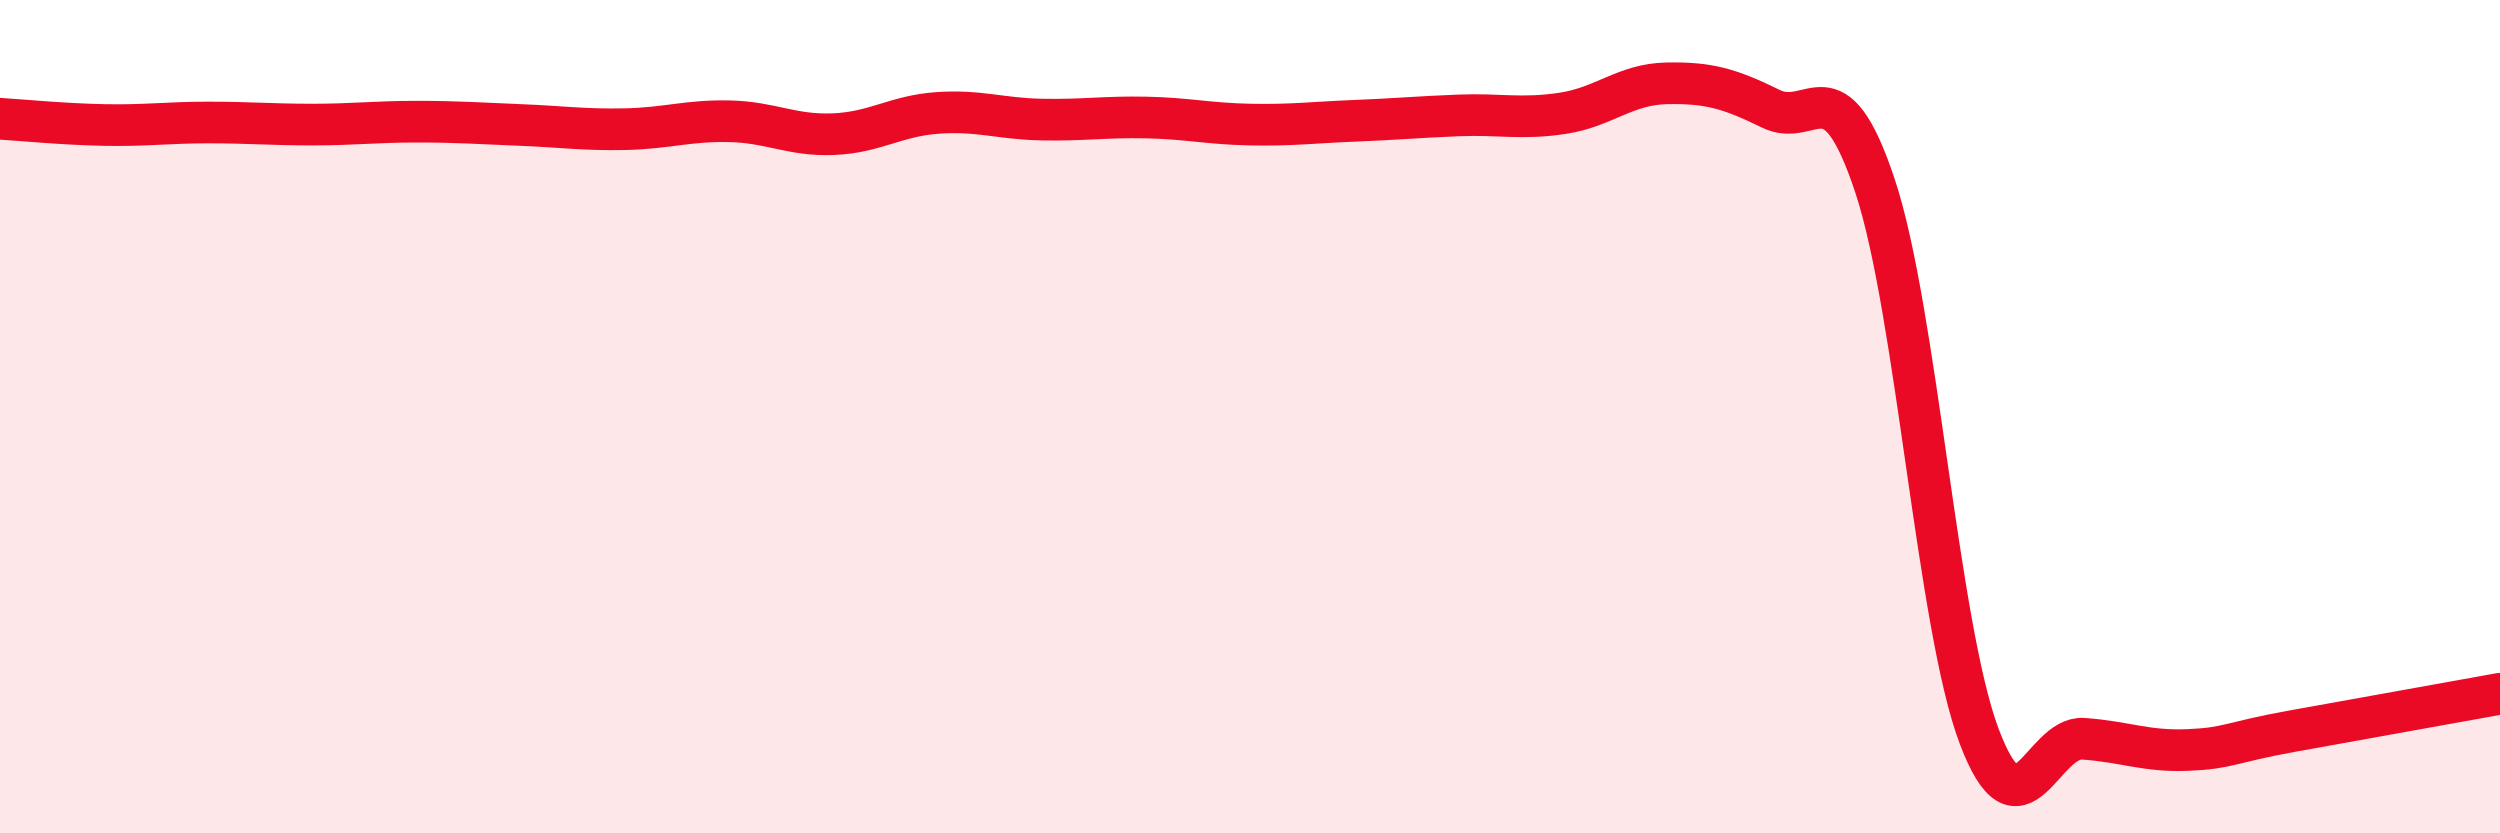
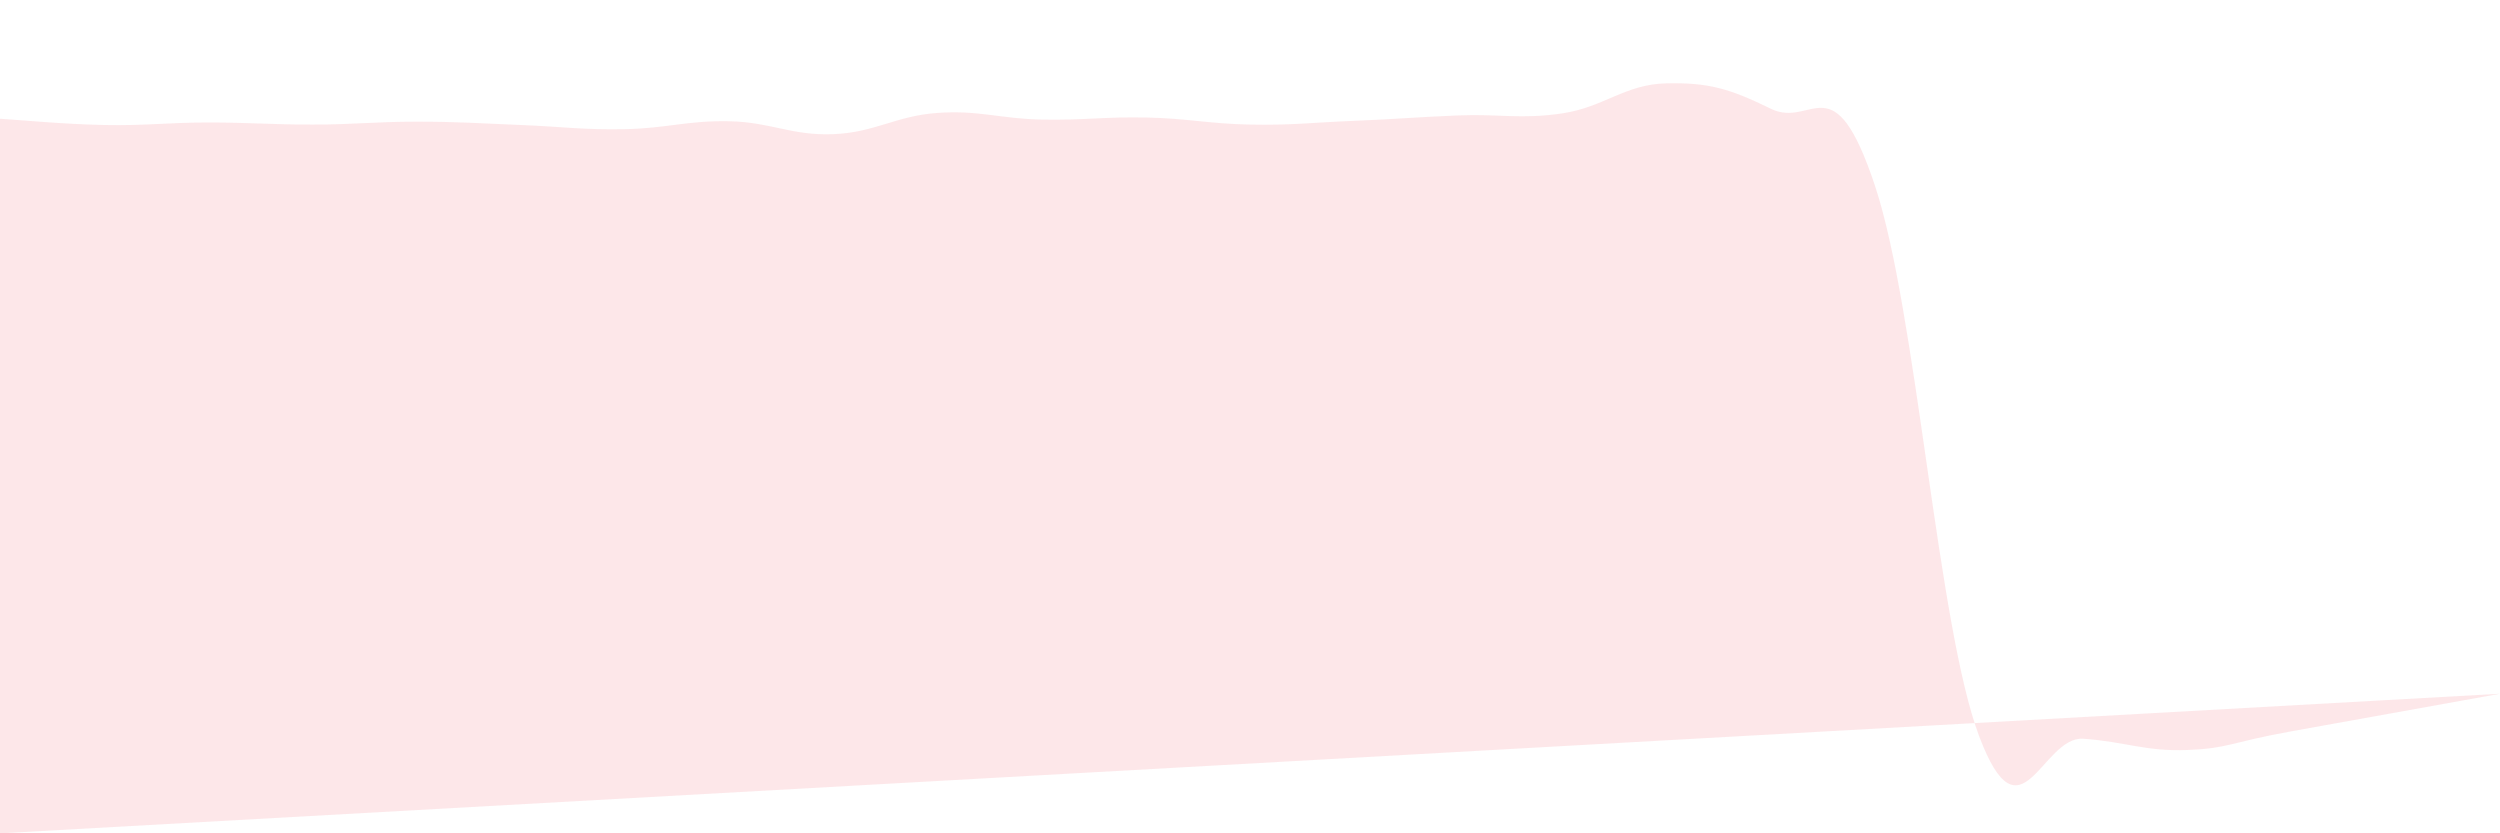
<svg xmlns="http://www.w3.org/2000/svg" width="60" height="20" viewBox="0 0 60 20">
-   <path d="M 0,2.85 C 0.5,2.88 1.5,2.98 2.5,3 C 3.5,3.02 4,2.94 5,2.94 C 6,2.94 6.5,2.99 7.5,2.99 C 8.5,2.99 9,2.92 10,2.92 C 11,2.92 11.5,2.96 12.5,3 C 13.5,3.04 14,3.12 15,3.1 C 16,3.08 16.5,2.89 17.5,2.91 C 18.5,2.93 19,3.26 20,3.22 C 21,3.18 21.5,2.78 22.5,2.71 C 23.5,2.64 24,2.85 25,2.87 C 26,2.89 26.5,2.8 27.5,2.82 C 28.5,2.84 29,2.97 30,2.99 C 31,3.01 31.5,2.94 32.5,2.9 C 33.5,2.86 34,2.81 35,2.77 C 36,2.73 36.5,2.87 37.5,2.72 C 38.5,2.57 39,2.02 40,2 C 41,1.98 41.5,2.12 42.5,2.61 C 43.5,3.1 44,1.45 45,4.46 C 46,7.47 46.5,15.02 47.5,17.67 C 48.5,20.32 49,17.66 50,17.73 C 51,17.8 51.5,18.04 52.5,18 C 53.5,17.96 53.5,17.82 55,17.55 C 56.5,17.28 59,16.83 60,16.65L60 20L0 20Z" fill="#EB0A25" opacity="0.1" stroke-linecap="round" stroke-linejoin="round" />
-   <path d="M 0,2.85 C 0.5,2.88 1.5,2.98 2.5,3 C 3.5,3.02 4,2.94 5,2.94 C 6,2.94 6.5,2.99 7.5,2.99 C 8.5,2.99 9,2.92 10,2.92 C 11,2.92 11.5,2.96 12.5,3 C 13.5,3.04 14,3.12 15,3.1 C 16,3.08 16.5,2.89 17.5,2.91 C 18.5,2.93 19,3.26 20,3.22 C 21,3.18 21.5,2.78 22.5,2.71 C 23.5,2.64 24,2.85 25,2.87 C 26,2.89 26.5,2.8 27.5,2.82 C 28.5,2.84 29,2.97 30,2.99 C 31,3.01 31.5,2.94 32.5,2.9 C 33.5,2.86 34,2.81 35,2.77 C 36,2.73 36.5,2.87 37.5,2.72 C 38.5,2.57 39,2.02 40,2 C 41,1.98 41.5,2.12 42.5,2.61 C 43.5,3.1 44,1.45 45,4.46 C 46,7.47 46.5,15.02 47.5,17.67 C 48.5,20.32 49,17.66 50,17.73 C 51,17.8 51.5,18.04 52.5,18 C 53.5,17.96 53.5,17.82 55,17.55 C 56.5,17.28 59,16.83 60,16.65" stroke="#EB0A25" stroke-width="1" fill="none" stroke-linecap="round" stroke-linejoin="round" />
+   <path d="M 0,2.85 C 0.5,2.88 1.5,2.98 2.5,3 C 3.5,3.02 4,2.94 5,2.94 C 6,2.94 6.5,2.99 7.5,2.99 C 8.5,2.99 9,2.92 10,2.92 C 11,2.92 11.5,2.96 12.5,3 C 13.5,3.04 14,3.12 15,3.1 C 16,3.08 16.5,2.89 17.5,2.91 C 18.5,2.93 19,3.26 20,3.22 C 21,3.18 21.5,2.78 22.5,2.71 C 23.5,2.64 24,2.85 25,2.87 C 26,2.89 26.5,2.8 27.5,2.82 C 28.5,2.84 29,2.97 30,2.99 C 31,3.01 31.5,2.94 32.5,2.9 C 33.5,2.86 34,2.81 35,2.77 C 36,2.73 36.5,2.87 37.5,2.72 C 38.5,2.57 39,2.02 40,2 C 41,1.98 41.5,2.12 42.5,2.61 C 43.5,3.1 44,1.45 45,4.46 C 46,7.47 46.5,15.02 47.5,17.67 C 48.5,20.32 49,17.66 50,17.73 C 51,17.8 51.5,18.04 52.5,18 C 53.5,17.96 53.5,17.82 55,17.55 C 56.5,17.28 59,16.83 60,16.65L0 20Z" fill="#EB0A25" opacity="0.1" stroke-linecap="round" stroke-linejoin="round" />
</svg>